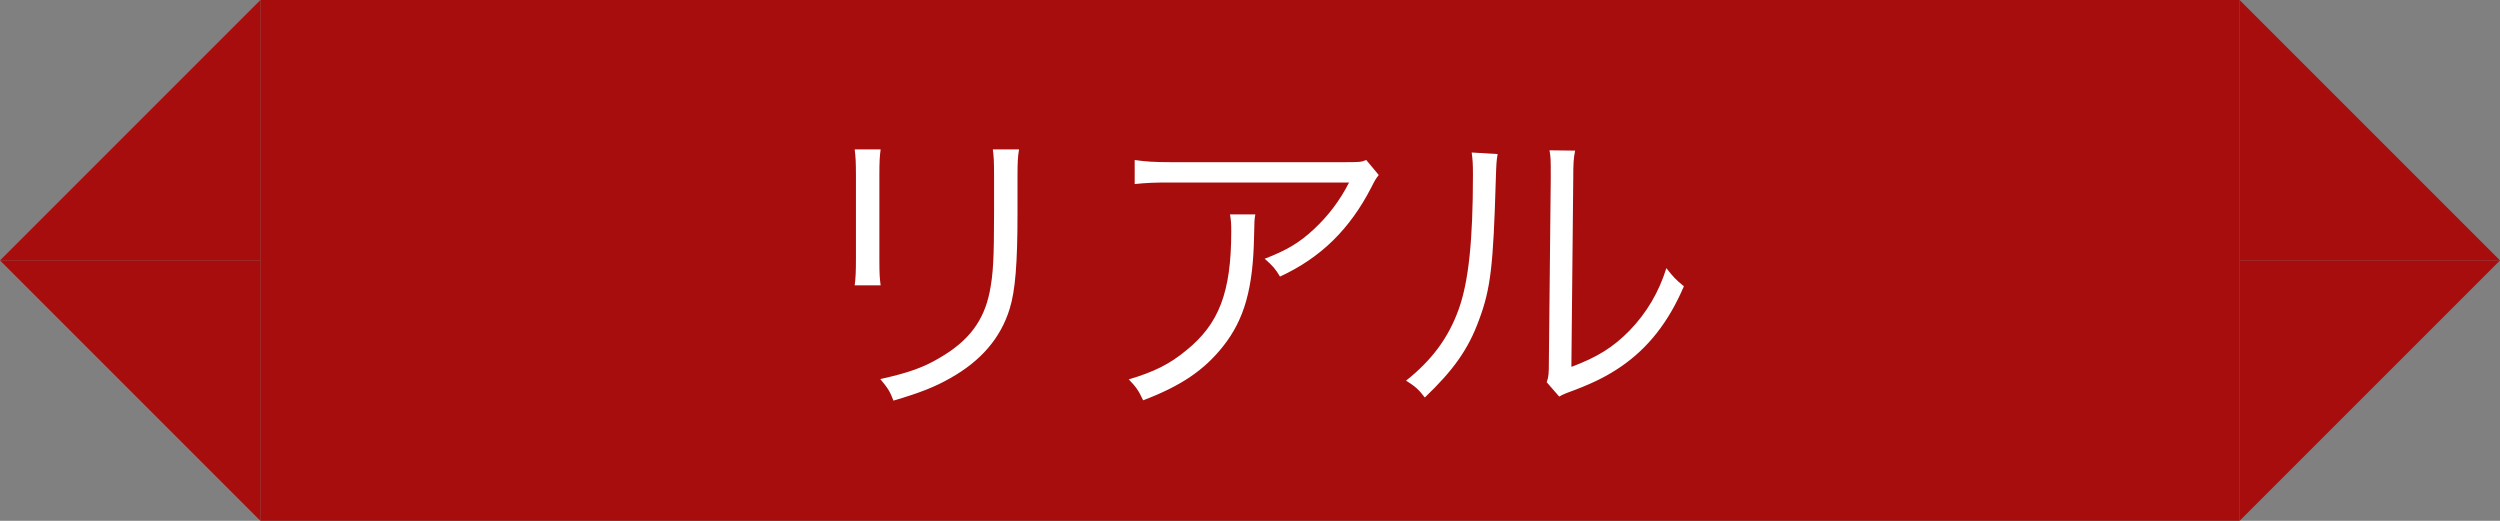
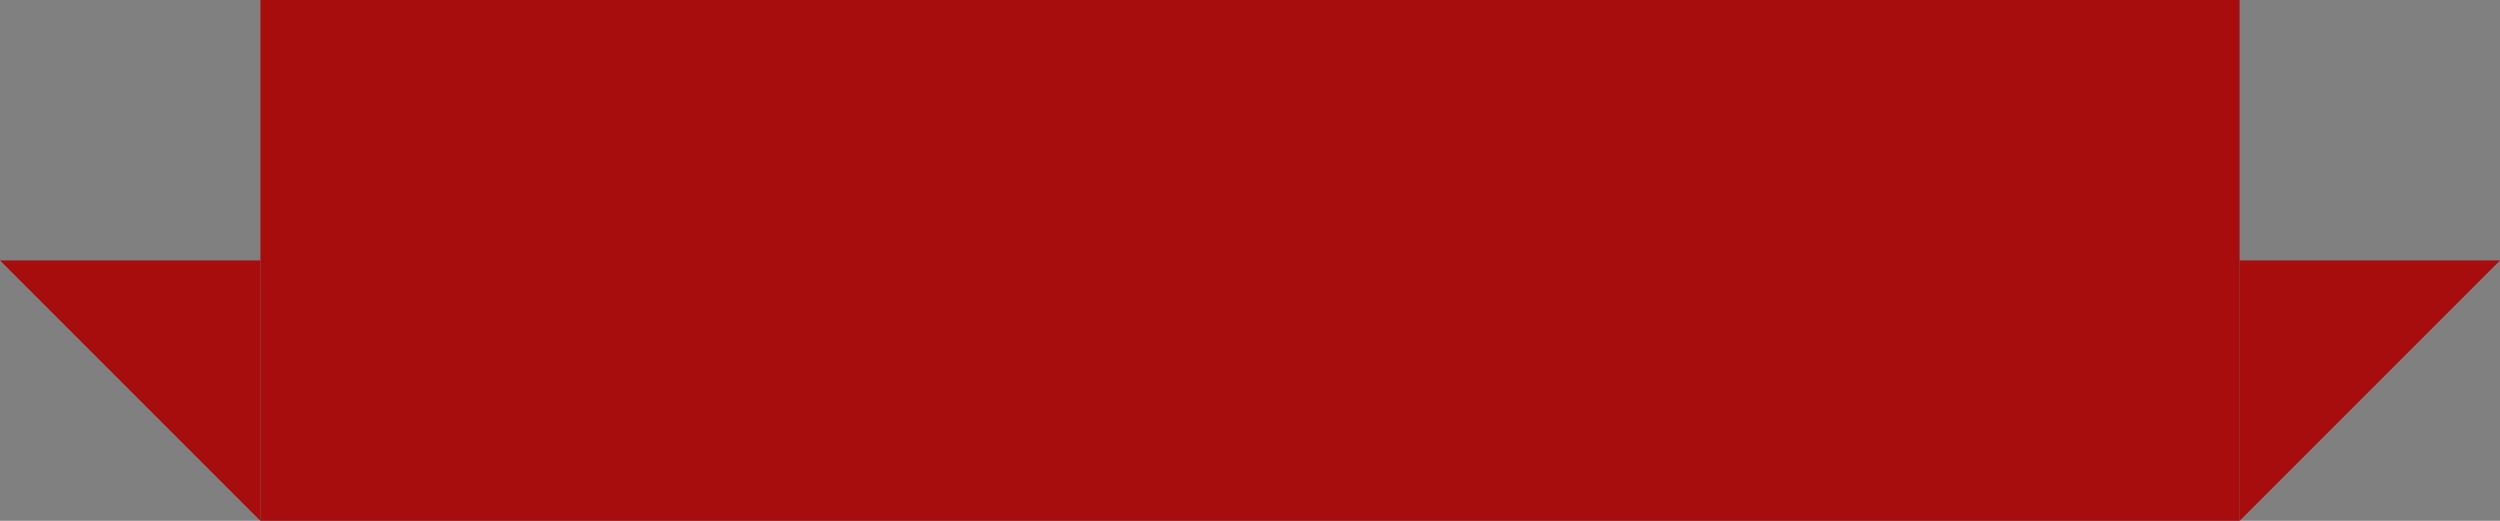
<svg xmlns="http://www.w3.org/2000/svg" width="96" height="20" viewBox="0 0 96 20" fill="none">
  <rect x="0" y="0" width="96" height="20" fill="#808080" stroke="none" />
  <rect x="10" width="76" height="20" fill="#A80D0D" />
  <path d="M0 10H10V20L0 10Z" fill="#A80D0D" />
-   <path d="M10 0L10 10L-4.37114e-07 10L10 0Z" fill="#A80D0D" />
  <path d="M96 10H86V20L96 10Z" fill="#A80D0D" />
-   <path d="M86 0L86 10L96 10L86 0Z" fill="#A80D0D" />
-   <path d="M32.82 5.736H33.816C33.78 6.024 33.768 6.18 33.768 6.732V9.96C33.768 10.536 33.78 10.668 33.816 10.956H32.82C32.856 10.68 32.868 10.428 32.868 9.948V6.744C32.868 6.228 32.856 6.024 32.82 5.736ZM38.124 5.736H39.132C39.084 6.012 39.072 6.204 39.072 6.78V8.196C39.072 10.104 38.988 11.16 38.772 11.856C38.424 12.984 37.668 13.86 36.492 14.52C35.904 14.856 35.328 15.084 34.308 15.384C34.176 15.036 34.104 14.916 33.804 14.556C34.884 14.316 35.46 14.112 36.084 13.74C37.2 13.092 37.776 12.324 38.004 11.208C38.136 10.524 38.172 9.972 38.172 8.148V6.792C38.172 6.168 38.16 6 38.124 5.736ZM52.464 6.144L52.944 6.72C52.824 6.876 52.8 6.912 52.656 7.2C51.828 8.808 50.712 9.9 49.152 10.62C48.972 10.32 48.876 10.212 48.564 9.936C49.404 9.612 49.896 9.324 50.46 8.796C51.012 8.28 51.456 7.692 51.804 7.008H44.988C44.328 7.008 44.016 7.02 43.572 7.068V6.144C43.98 6.204 44.316 6.228 45 6.228H51.444C52.248 6.228 52.248 6.228 52.464 6.144ZM47.232 8.232H48.204C48.168 8.448 48.168 8.448 48.156 9.072C48.12 11.076 47.784 12.264 46.968 13.296C46.236 14.22 45.348 14.82 43.896 15.372C43.716 14.988 43.632 14.868 43.344 14.568C44.316 14.28 44.916 13.98 45.54 13.464C46.812 12.444 47.28 11.22 47.28 8.88C47.28 8.544 47.268 8.46 47.232 8.232ZM56.513 5.856L57.509 5.916C57.461 6.216 57.461 6.216 57.437 6.948C57.341 10.2 57.245 11.088 56.789 12.3C56.381 13.416 55.805 14.22 54.713 15.264C54.473 14.952 54.353 14.844 53.993 14.616C54.977 13.836 55.625 12.972 56.021 11.856C56.393 10.812 56.561 9.24 56.561 6.708C56.561 6.276 56.549 6.132 56.513 5.856ZM59.501 5.772L60.485 5.784C60.425 6.072 60.413 6.288 60.413 6.84L60.341 14.088C61.337 13.716 61.949 13.332 62.573 12.696C63.233 12.012 63.701 11.22 63.989 10.296C64.241 10.62 64.337 10.728 64.661 10.992C64.073 12.372 63.281 13.368 62.249 14.076C61.721 14.436 61.241 14.676 60.533 14.952C60.317 15.036 60.317 15.036 60.149 15.096C60.005 15.156 59.981 15.168 59.873 15.228L59.393 14.676C59.465 14.472 59.477 14.376 59.477 13.86L59.549 6.84C59.549 6.06 59.549 6.06 59.501 5.772Z" fill="white" />
</svg>